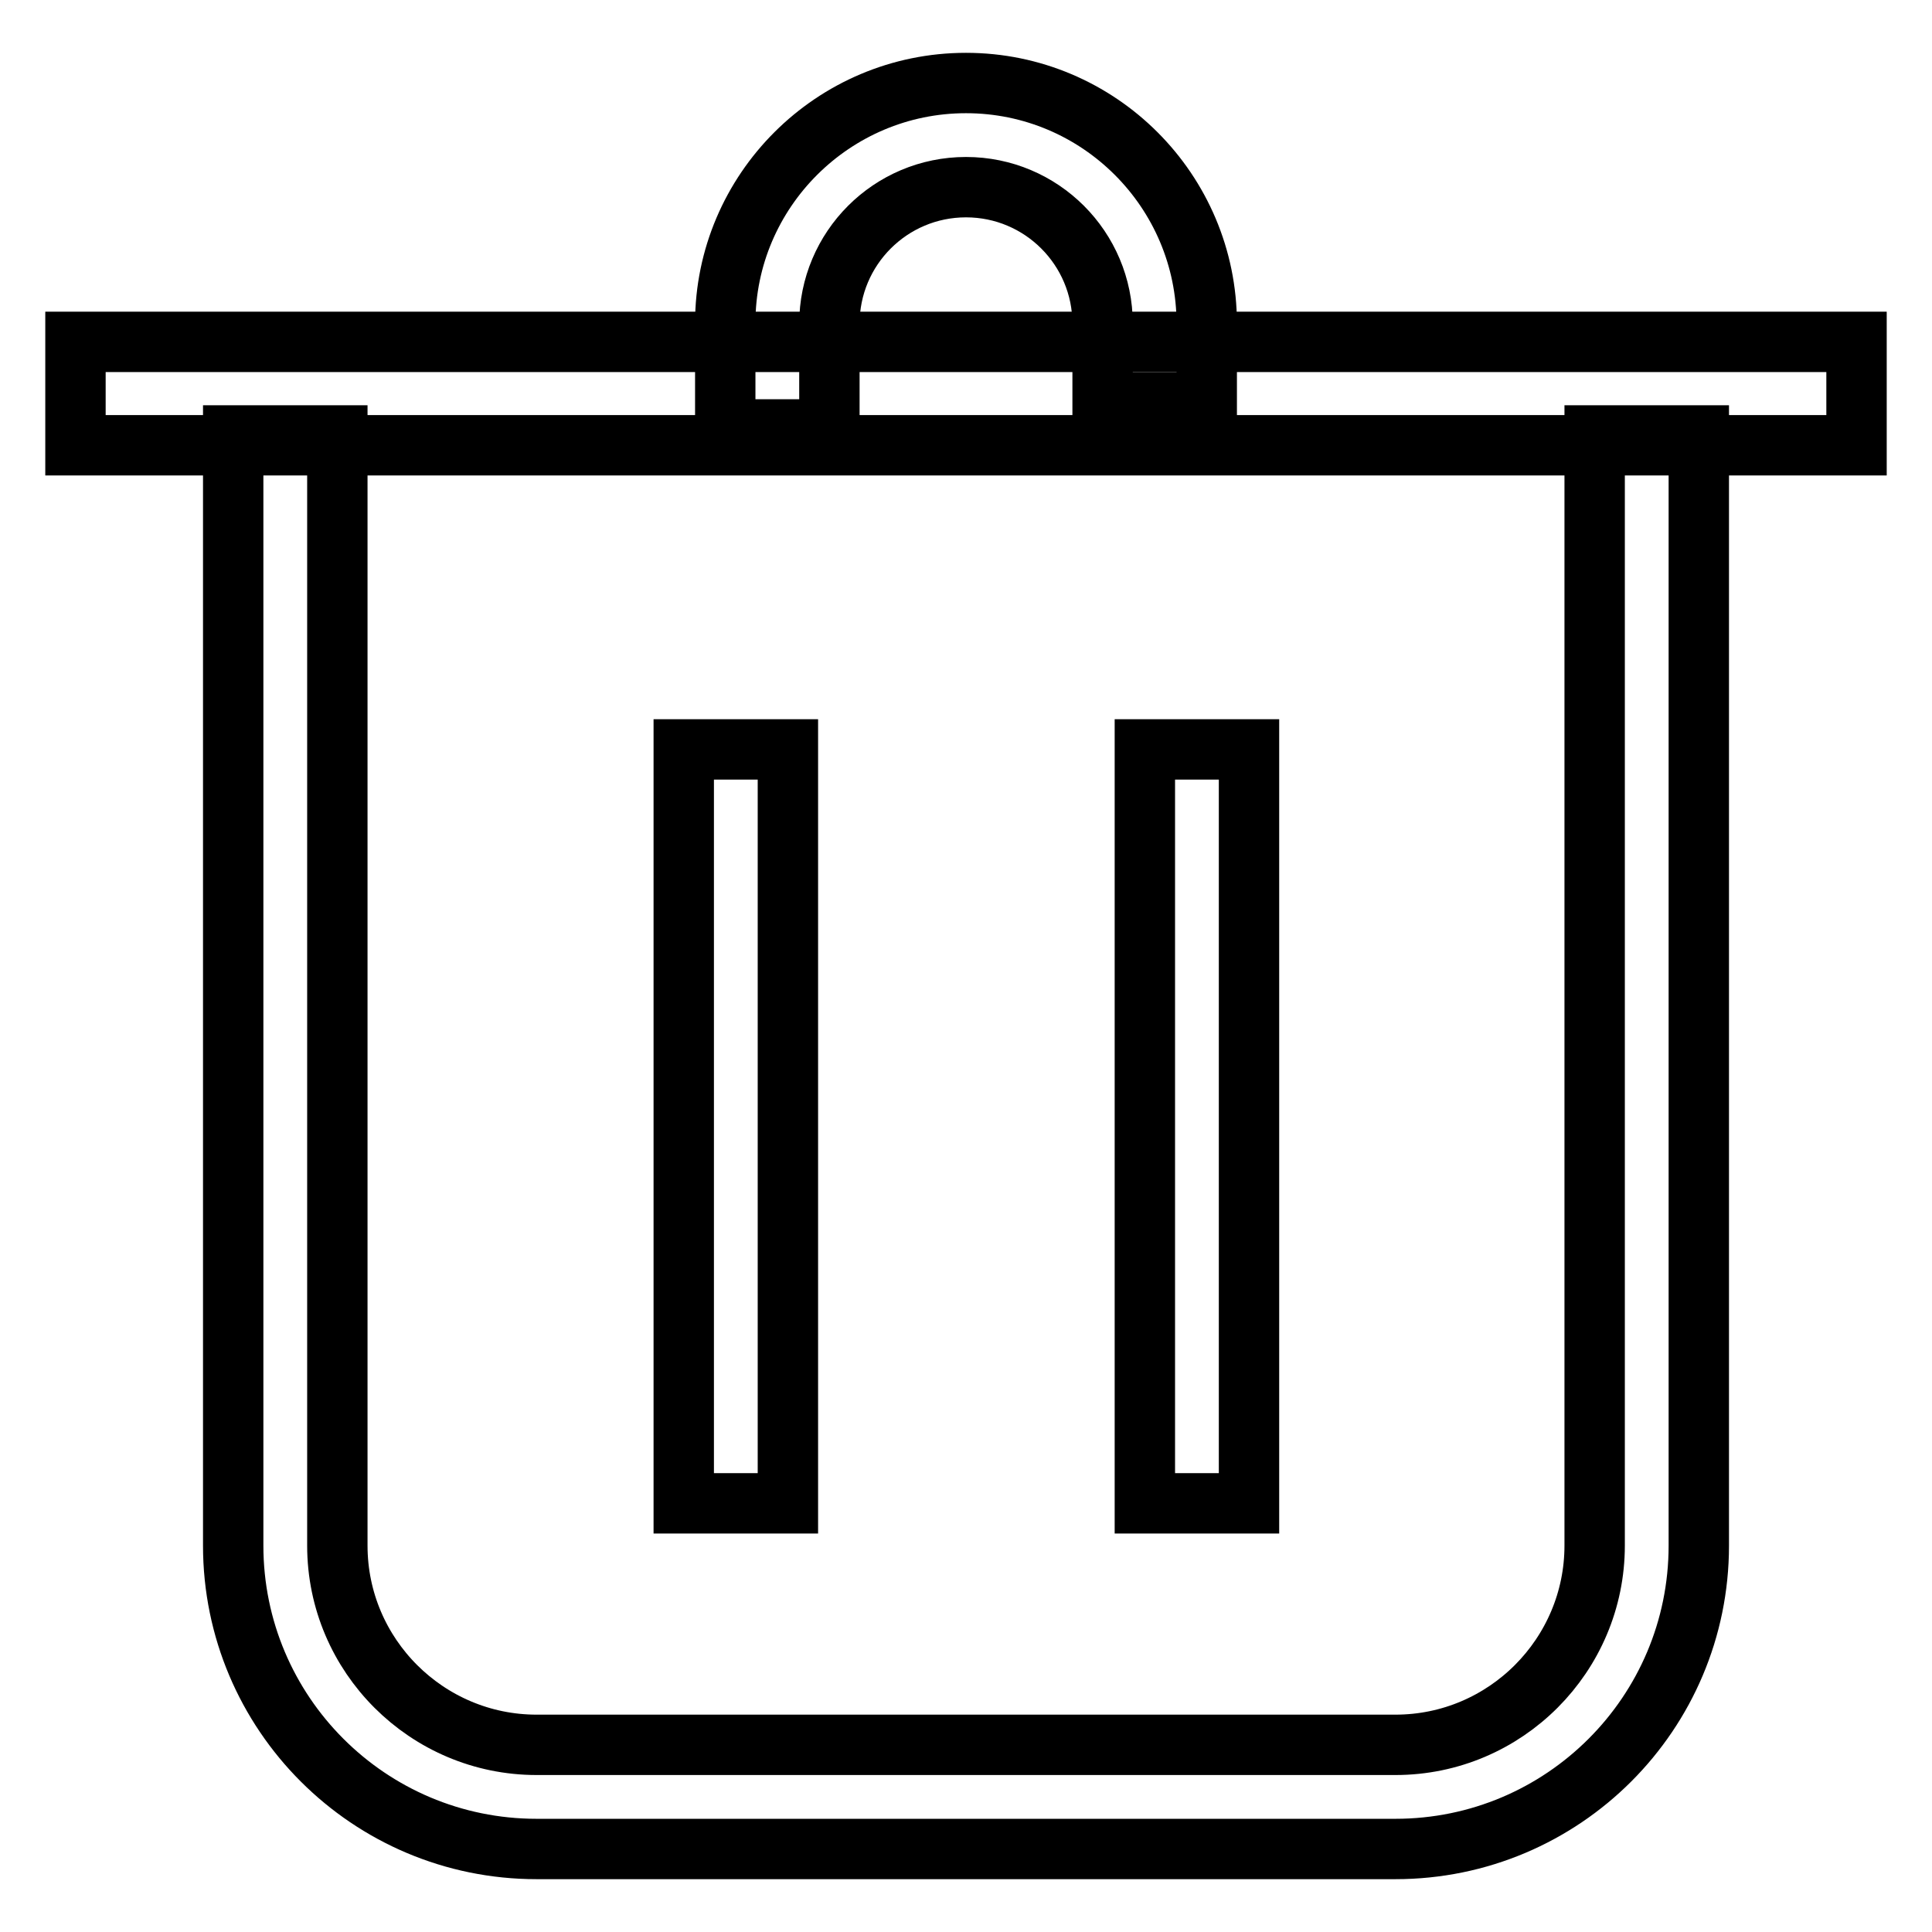
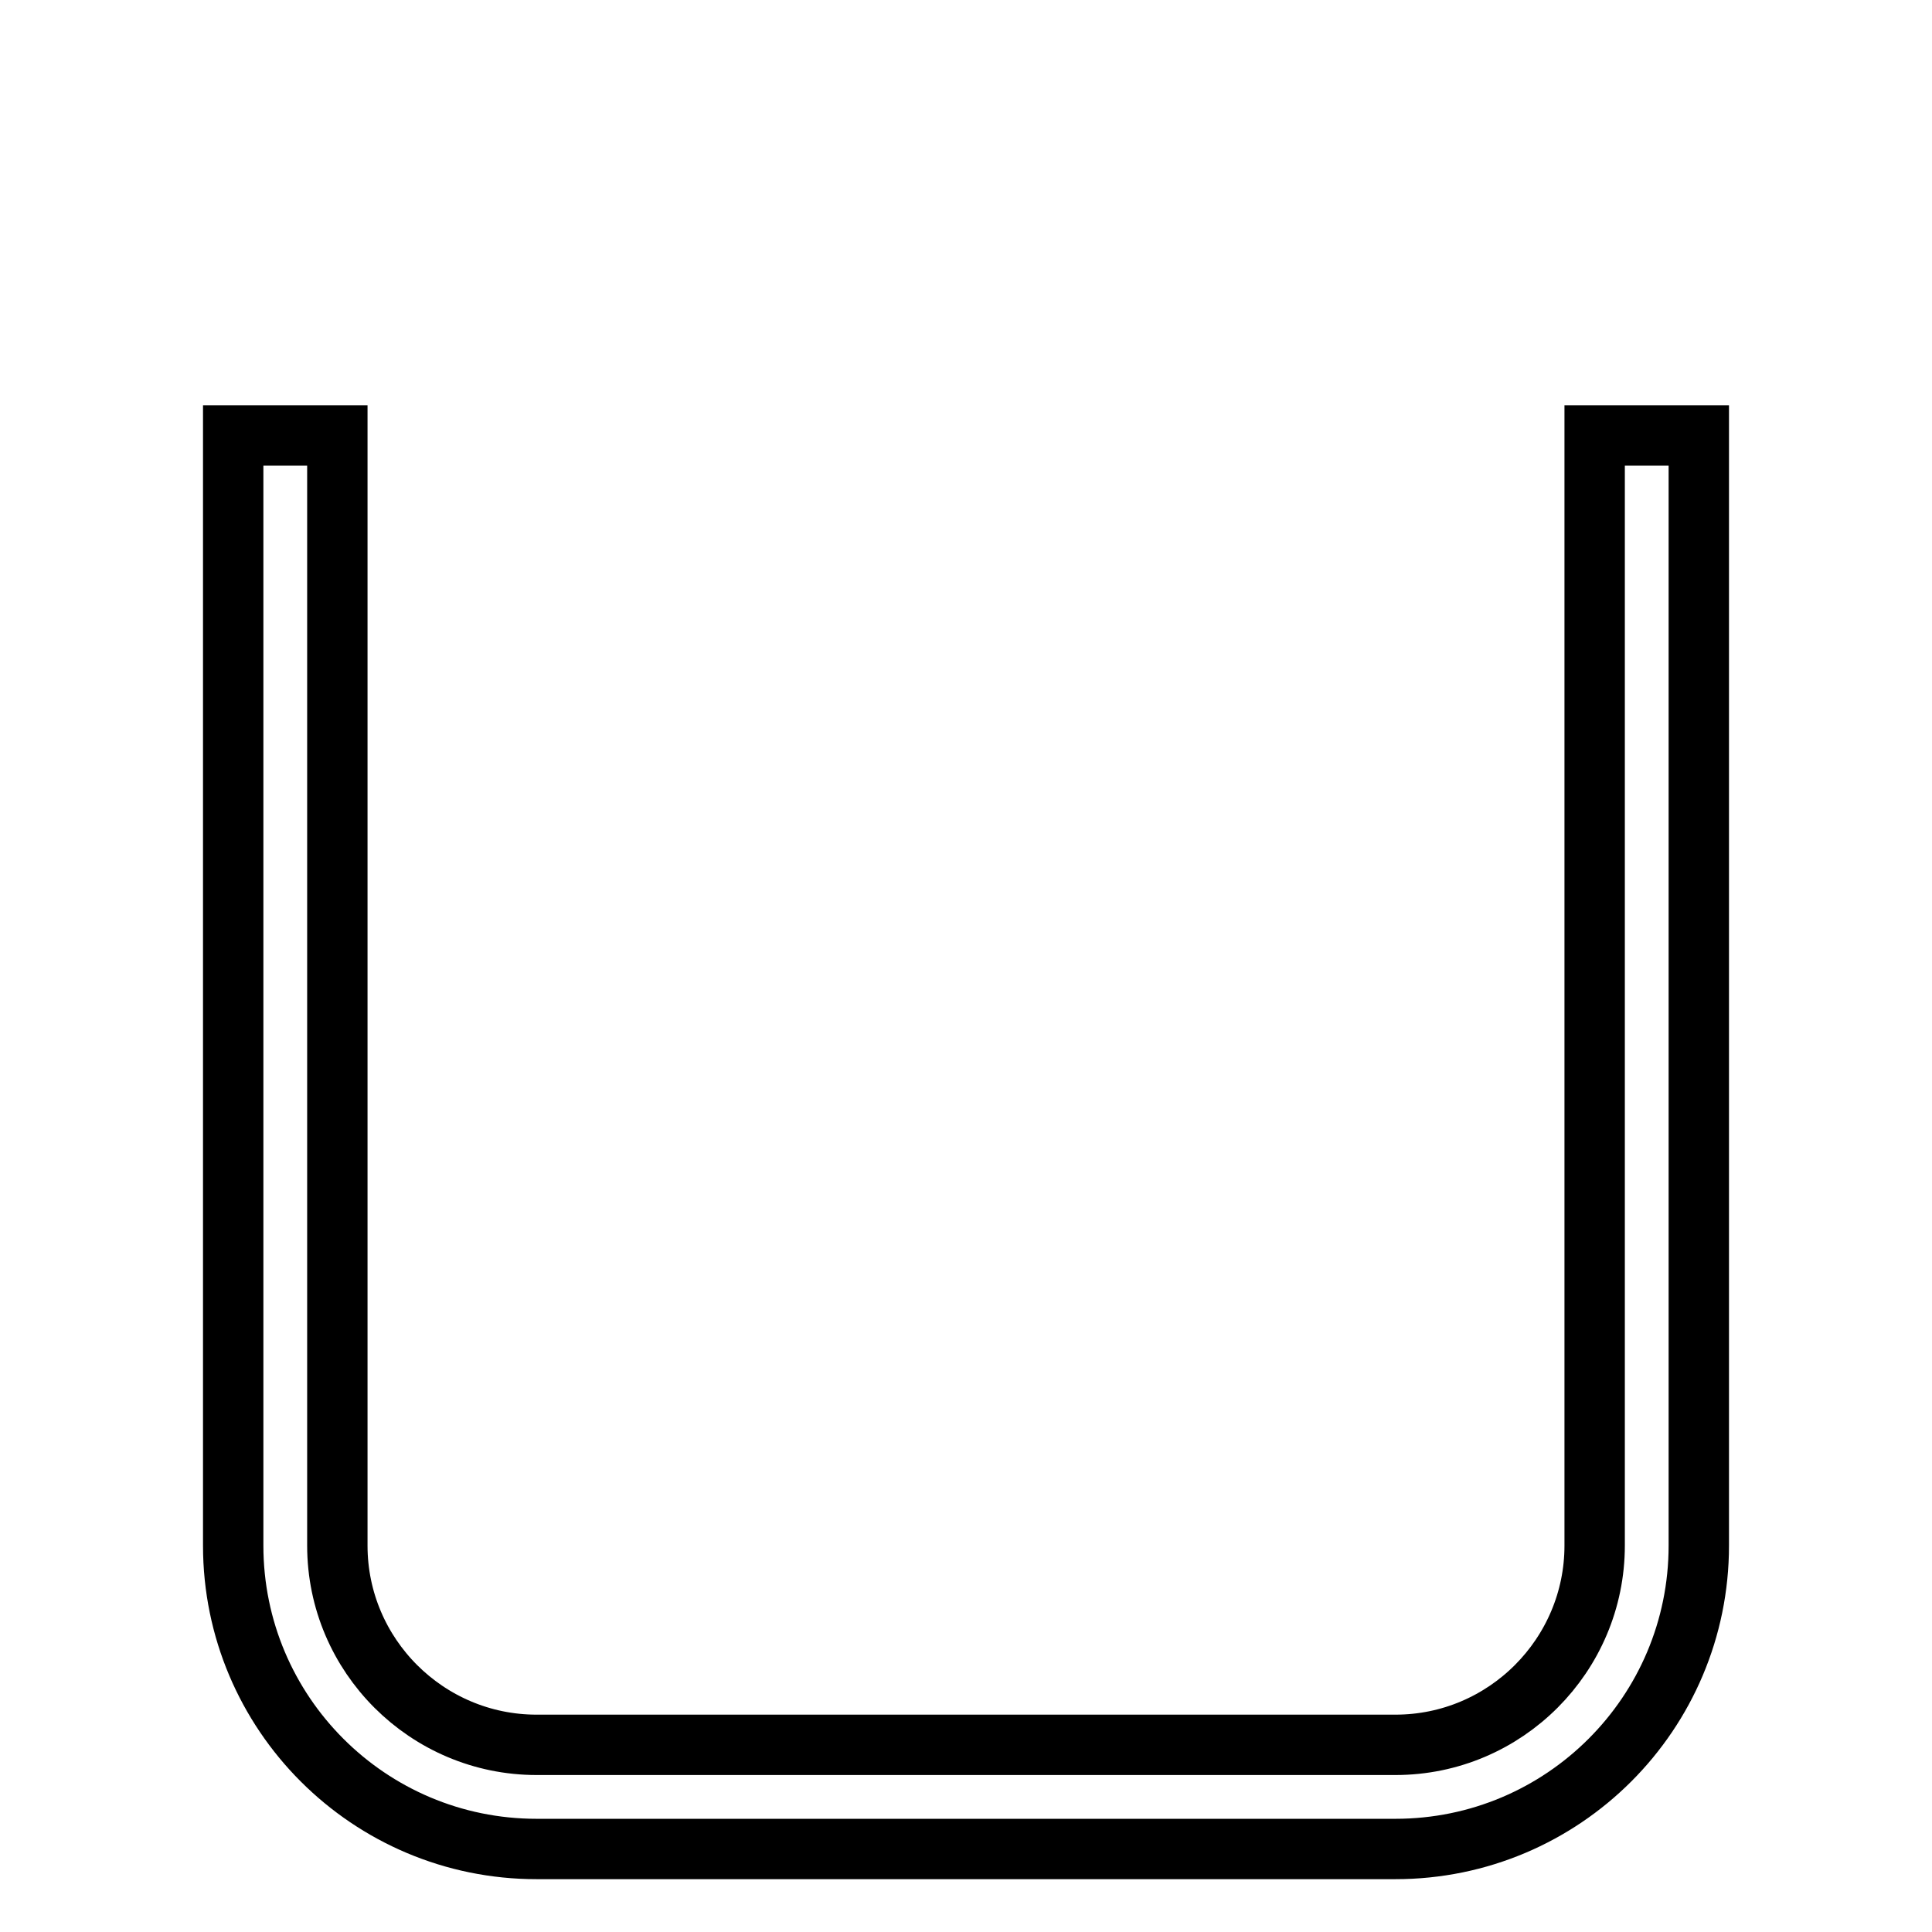
<svg xmlns="http://www.w3.org/2000/svg" version="1.1" x="0px" y="0px" viewBox="0 0 256 256" enable-background="new 0 0 256 256" xml:space="preserve">
  <g>
    <path stroke-width="8" fill-opacity="0" stroke="#000000" d="M184.9,245H71.1c-22.2,0-40.2-18-40.2-40.2V57.7h13.8v147.1c0,14.6,11.9,26.4,26.4,26.4h113.8 c14.6,0,26.4-11.9,26.4-26.4V57.7h13.8v147.1C225.1,227,207.1,245,184.9,245z" />
-     <path stroke-width="8" fill-opacity="0" stroke="#000000" d="M10,45.3h236V59H10V45.3z M90.6,99.3h13.8v99.9H90.6V99.3z M151.7,99.3h13.8v99.9h-13.8V99.3z" />
-     <path stroke-width="8" fill-opacity="0" stroke="#000000" d="M109.9,56.9H96.1V42.8C96.1,25.3,110.4,11,128,11c17.6,0,31.9,14.3,31.9,31.9v10.4h-13.8V42.9 c0-10-8.1-18.1-18.1-18.1s-18.1,8.1-18.1,18.1V56.9z" />
  </g>
</svg>